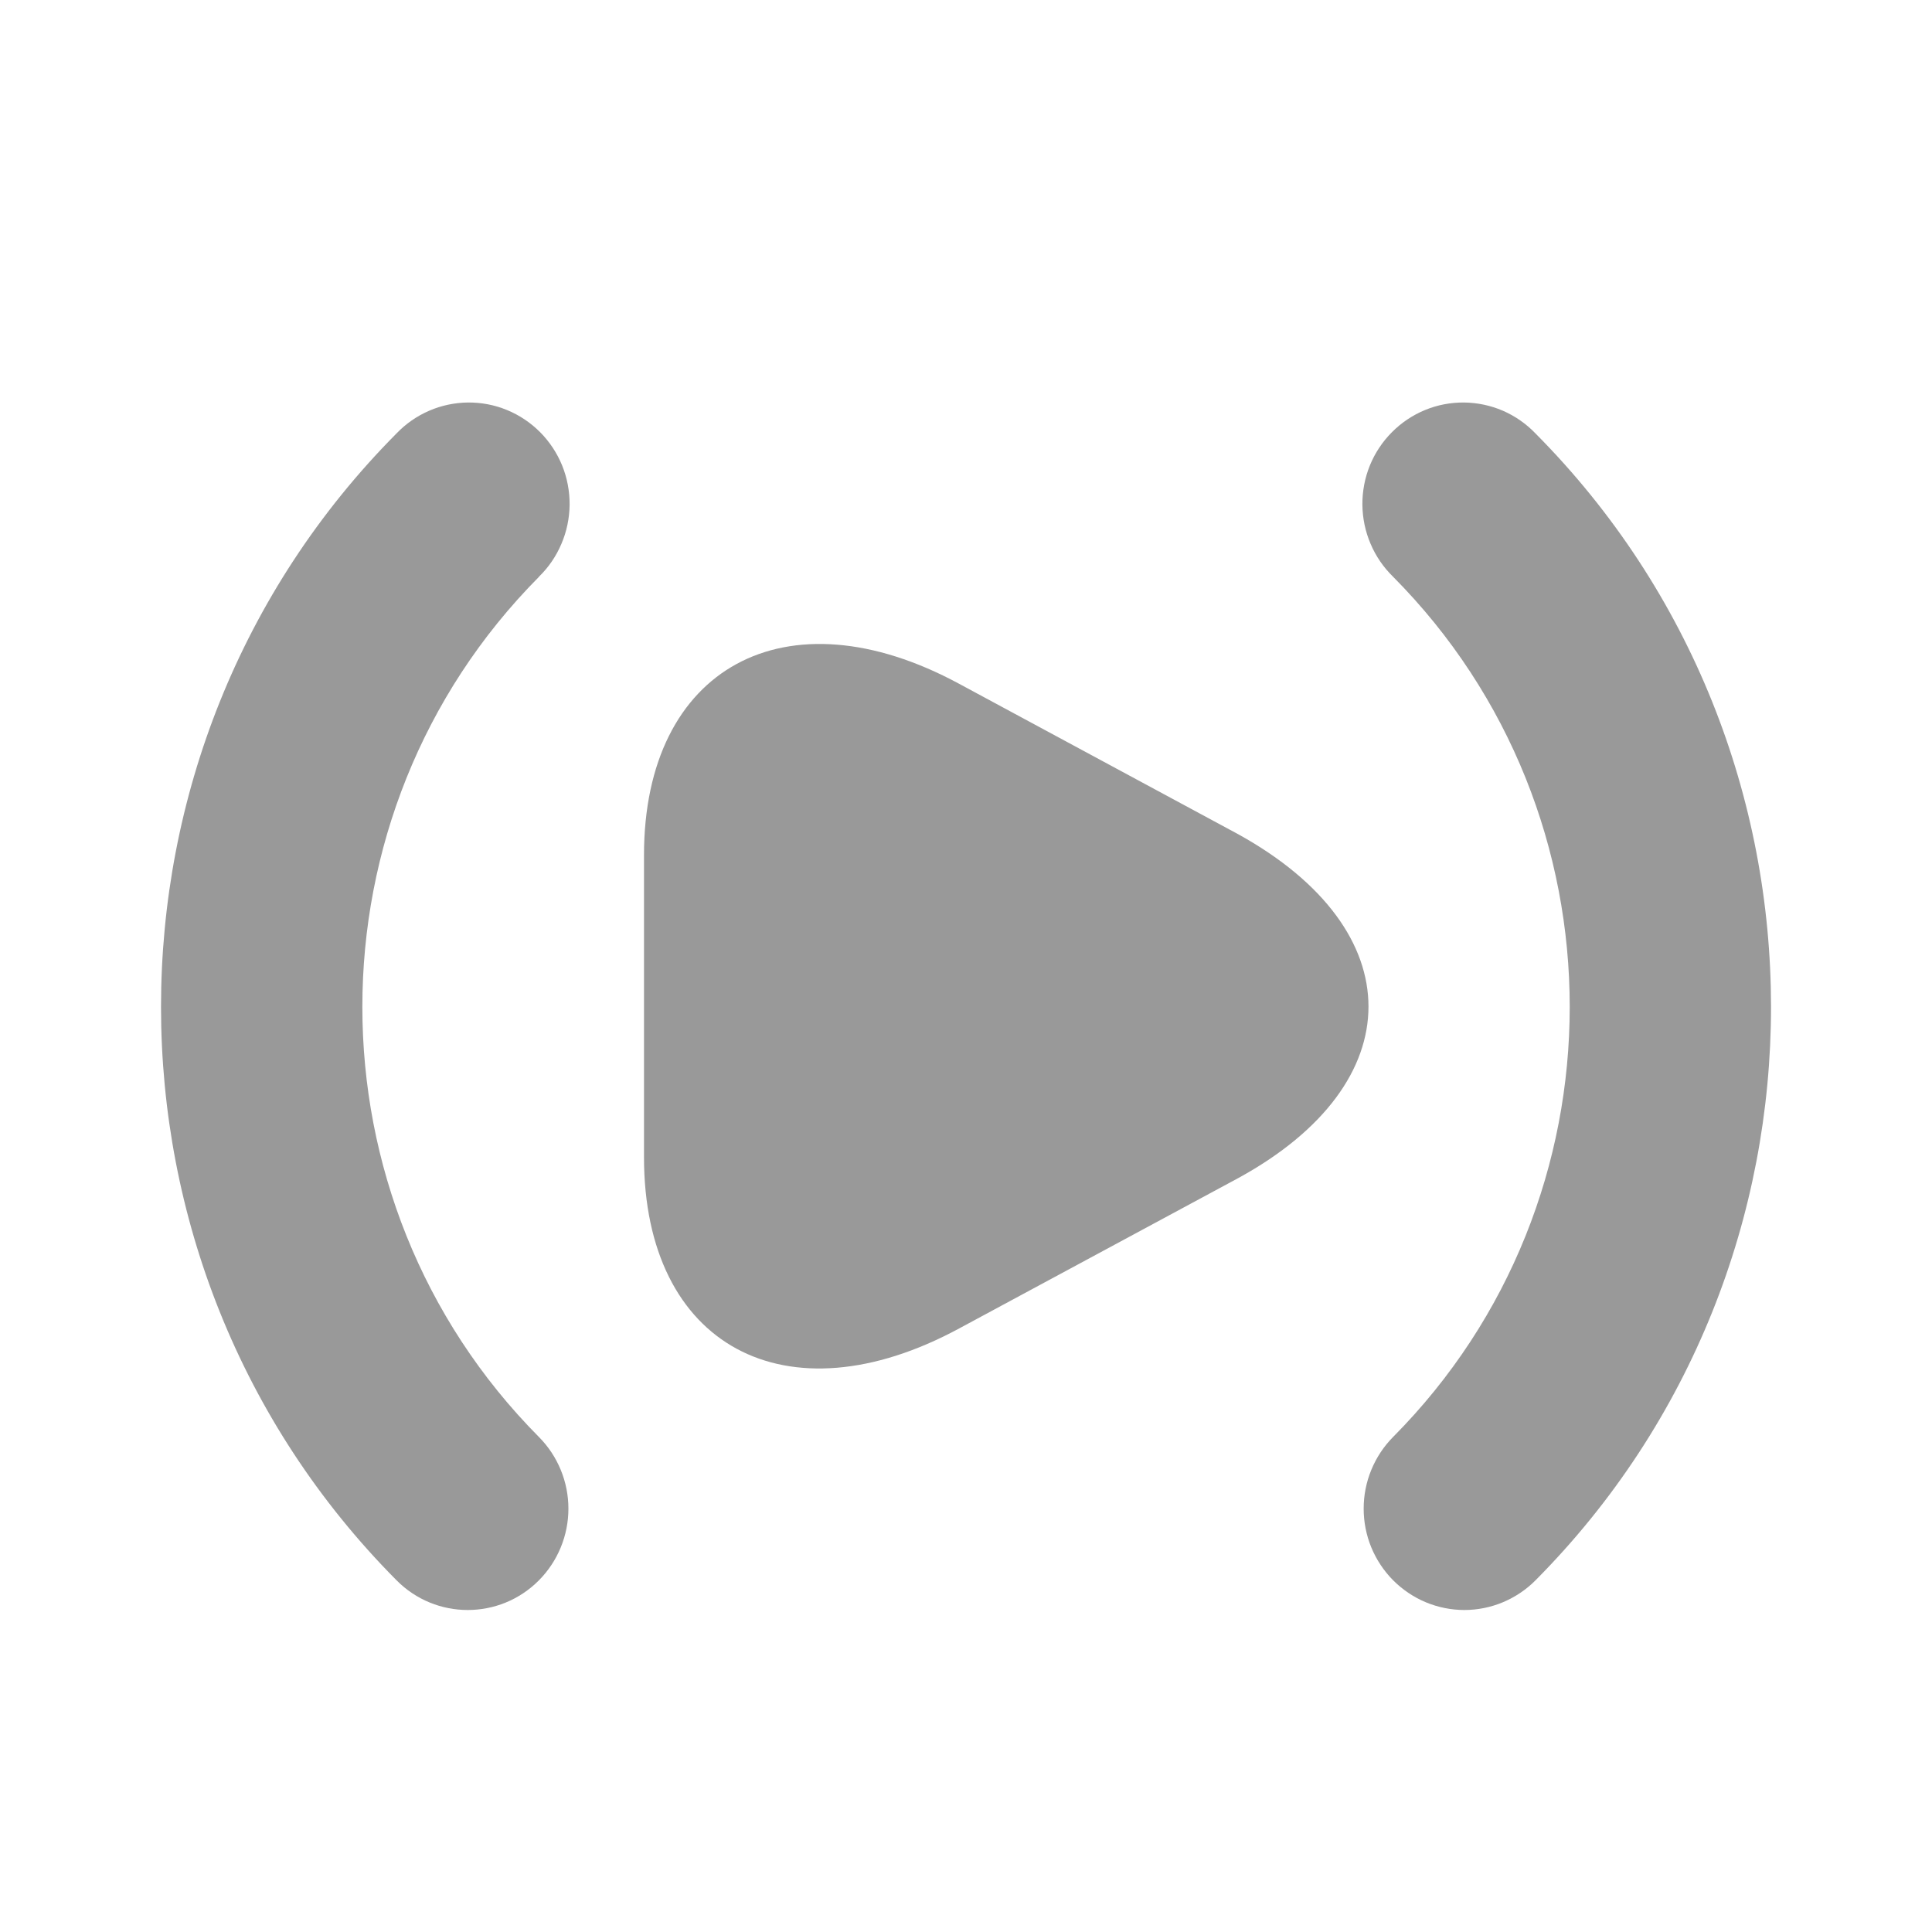
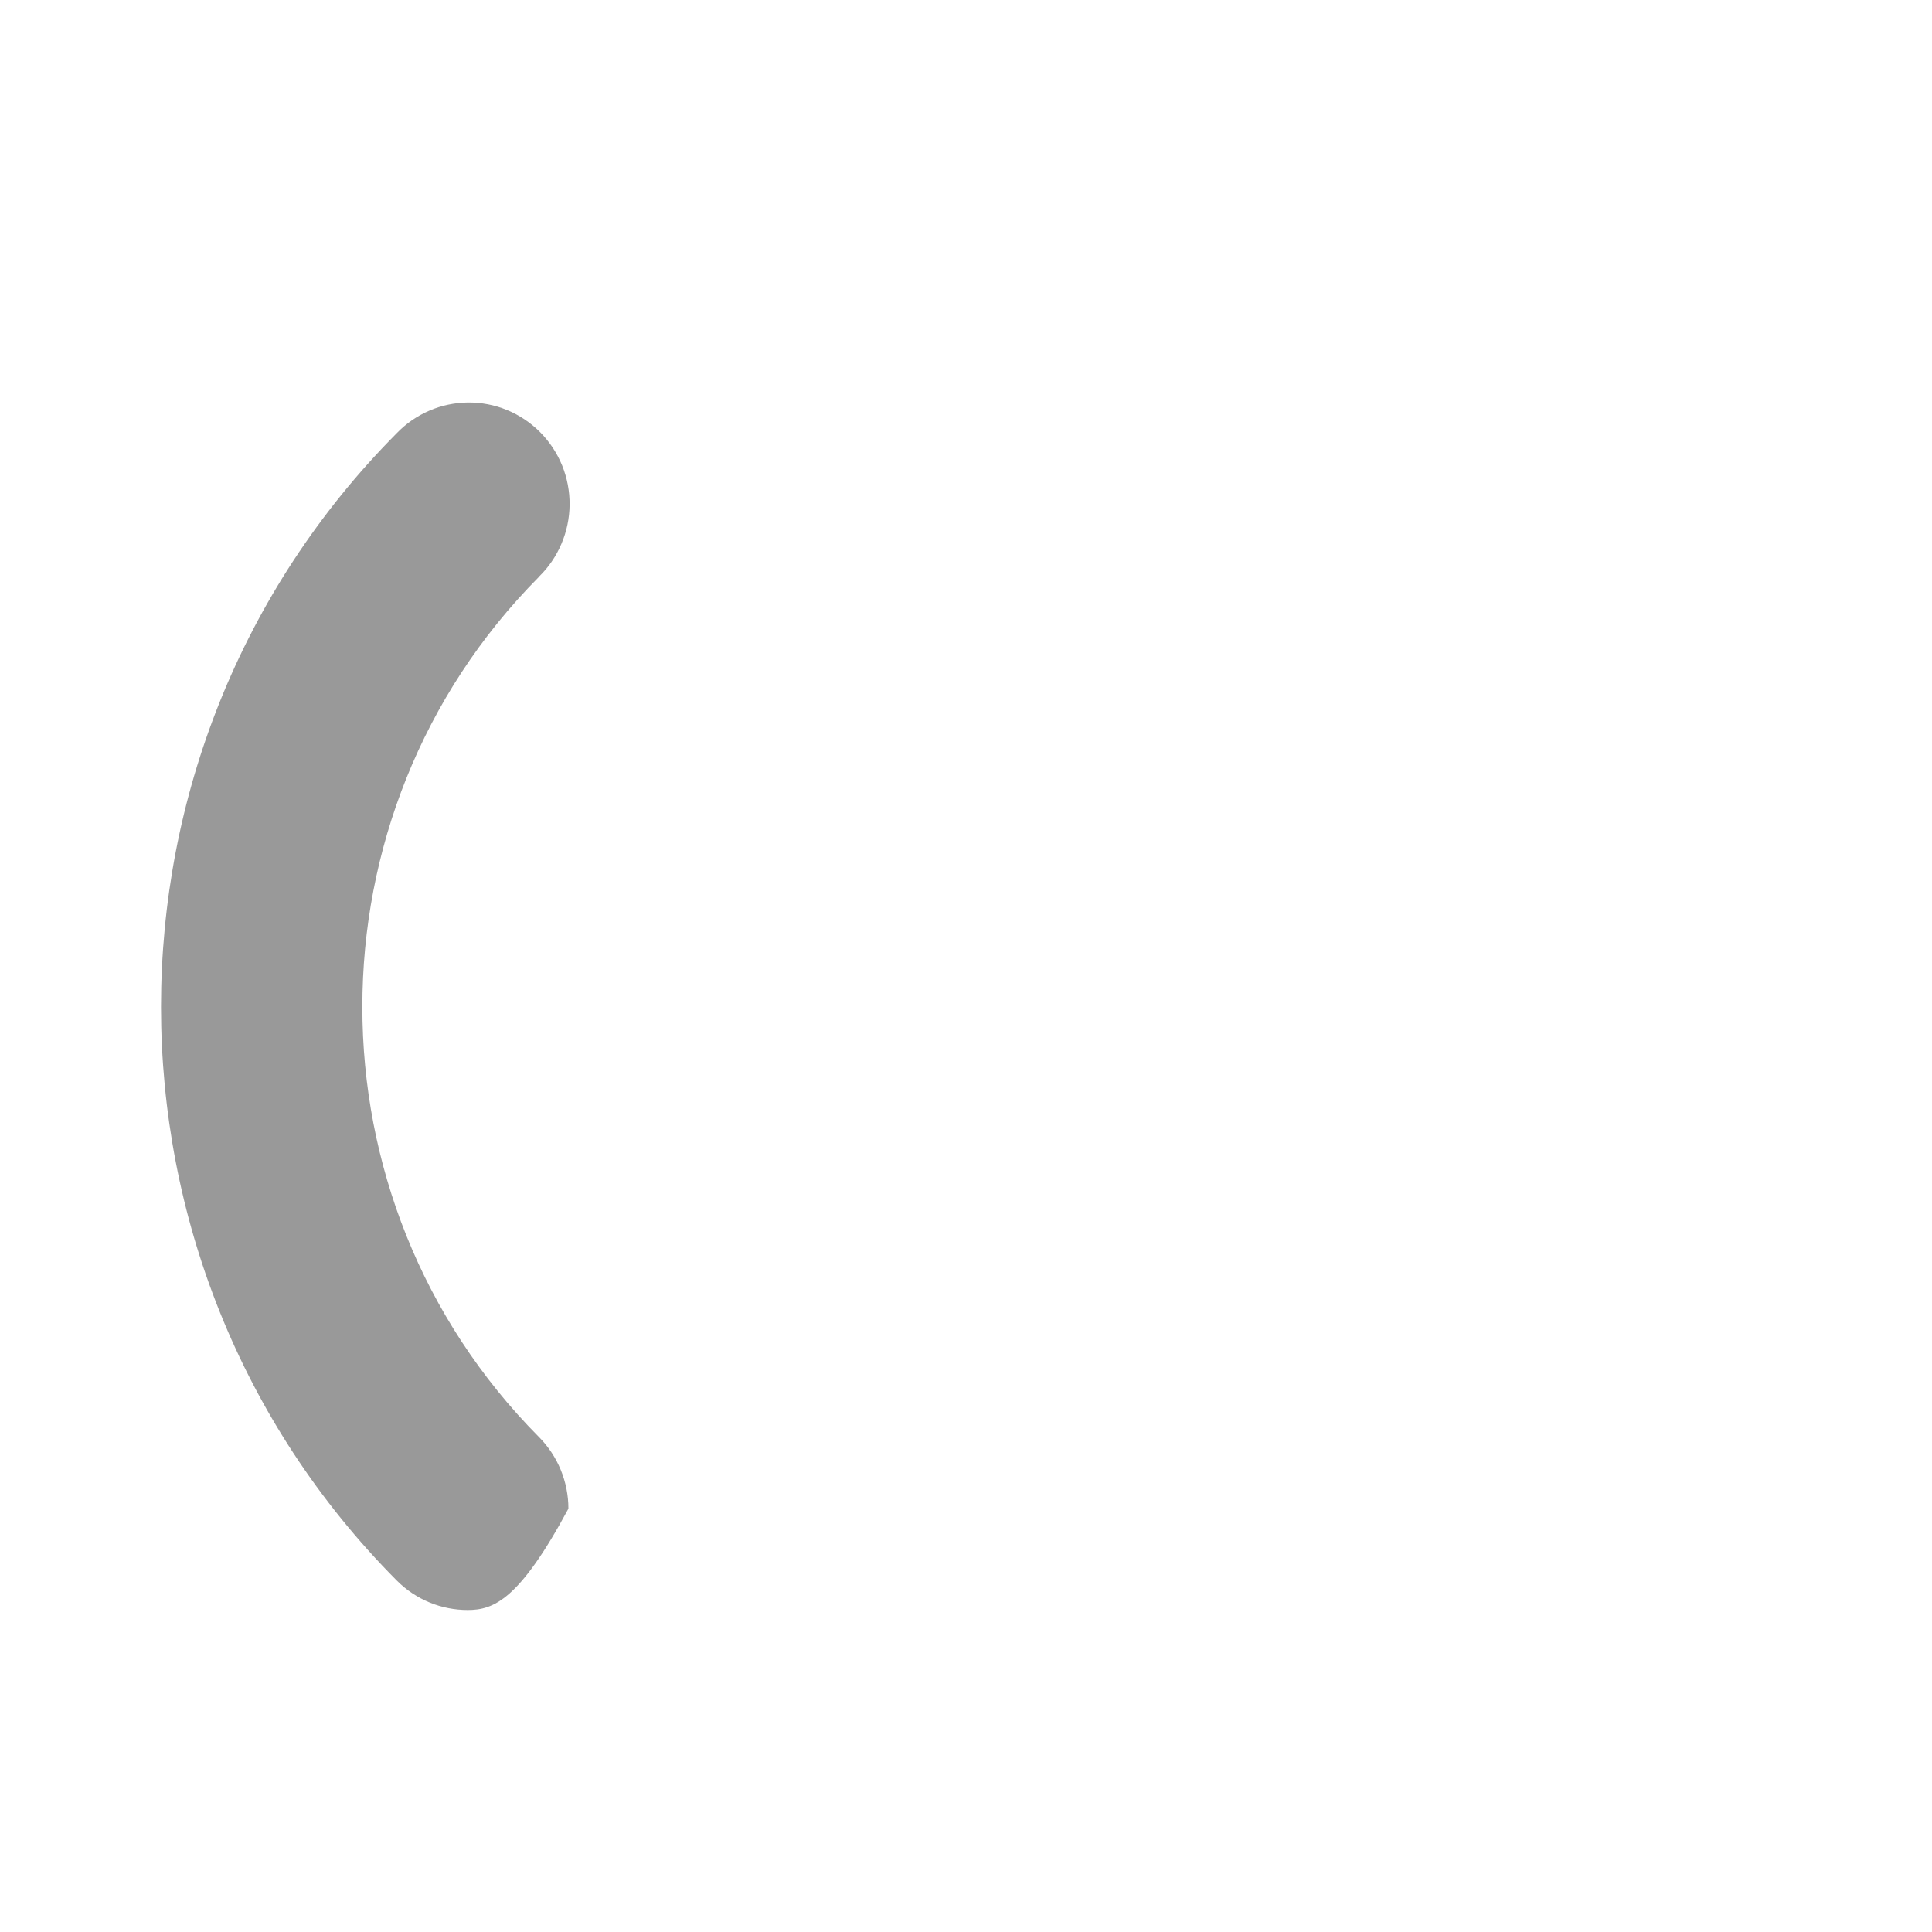
<svg xmlns="http://www.w3.org/2000/svg" width="24" height="24" viewBox="0 0 24 24" fill="none">
-   <path fill-rule="evenodd" clip-rule="evenodd" d="M15.385 14.633L11.916 16.502C9.763 17.667 8 16.719 8 14.375V10.623C8 8.292 9.763 7.33 11.916 8.495L15.385 10.365C17.538 11.557 17.538 13.454 15.385 14.633Z" fill="#999999" />
-   <path d="M6.974 6.756C6.909 6.91 6.814 7.049 6.694 7.165L6.695 7.166C3.77 10.112 3.77 14.905 6.695 17.851C6.929 18.087 7.061 18.407 7.061 18.741C7.061 19.075 6.929 19.395 6.695 19.631C6.451 19.877 6.131 20 5.81 20C5.49 20 5.17 19.877 4.926 19.631C1.025 15.704 1.025 9.312 4.926 5.384C5.041 5.264 5.179 5.168 5.332 5.102C5.484 5.036 5.648 5.002 5.814 5C5.981 4.999 6.145 5.03 6.299 5.094C6.453 5.157 6.592 5.251 6.71 5.369C6.827 5.487 6.92 5.628 6.983 5.782C7.046 5.937 7.077 6.103 7.076 6.27C7.074 6.437 7.04 6.603 6.974 6.756Z" fill="#999999" />
-   <path d="M18.669 5.102C18.821 5.168 18.959 5.264 19.074 5.384C22.975 9.312 22.976 15.703 19.075 19.631C18.959 19.748 18.821 19.84 18.669 19.904C18.518 19.967 18.355 20 18.191 20C18.027 20 17.864 19.967 17.712 19.904C17.561 19.841 17.423 19.748 17.306 19.631C17.19 19.514 17.098 19.375 17.035 19.223C16.972 19.07 16.94 18.906 16.94 18.741C16.94 18.575 16.972 18.412 17.035 18.259C17.098 18.106 17.19 17.967 17.306 17.85C20.231 14.904 20.231 10.111 17.306 7.165C17.187 7.049 17.091 6.91 17.026 6.756C16.96 6.603 16.926 6.437 16.924 6.27C16.923 6.103 16.954 5.937 17.017 5.782C17.08 5.628 17.173 5.487 17.291 5.369C17.408 5.251 17.548 5.157 17.701 5.094C17.855 5.03 18.02 4.999 18.186 5C18.352 5.002 18.516 5.036 18.669 5.102Z" fill="#999999" />
+   <path d="M6.974 6.756C6.909 6.91 6.814 7.049 6.694 7.165L6.695 7.166C3.77 10.112 3.77 14.905 6.695 17.851C6.929 18.087 7.061 18.407 7.061 18.741C6.451 19.877 6.131 20 5.81 20C5.49 20 5.17 19.877 4.926 19.631C1.025 15.704 1.025 9.312 4.926 5.384C5.041 5.264 5.179 5.168 5.332 5.102C5.484 5.036 5.648 5.002 5.814 5C5.981 4.999 6.145 5.03 6.299 5.094C6.453 5.157 6.592 5.251 6.71 5.369C6.827 5.487 6.92 5.628 6.983 5.782C7.046 5.937 7.077 6.103 7.076 6.27C7.074 6.437 7.04 6.603 6.974 6.756Z" fill="#999999" />
</svg>